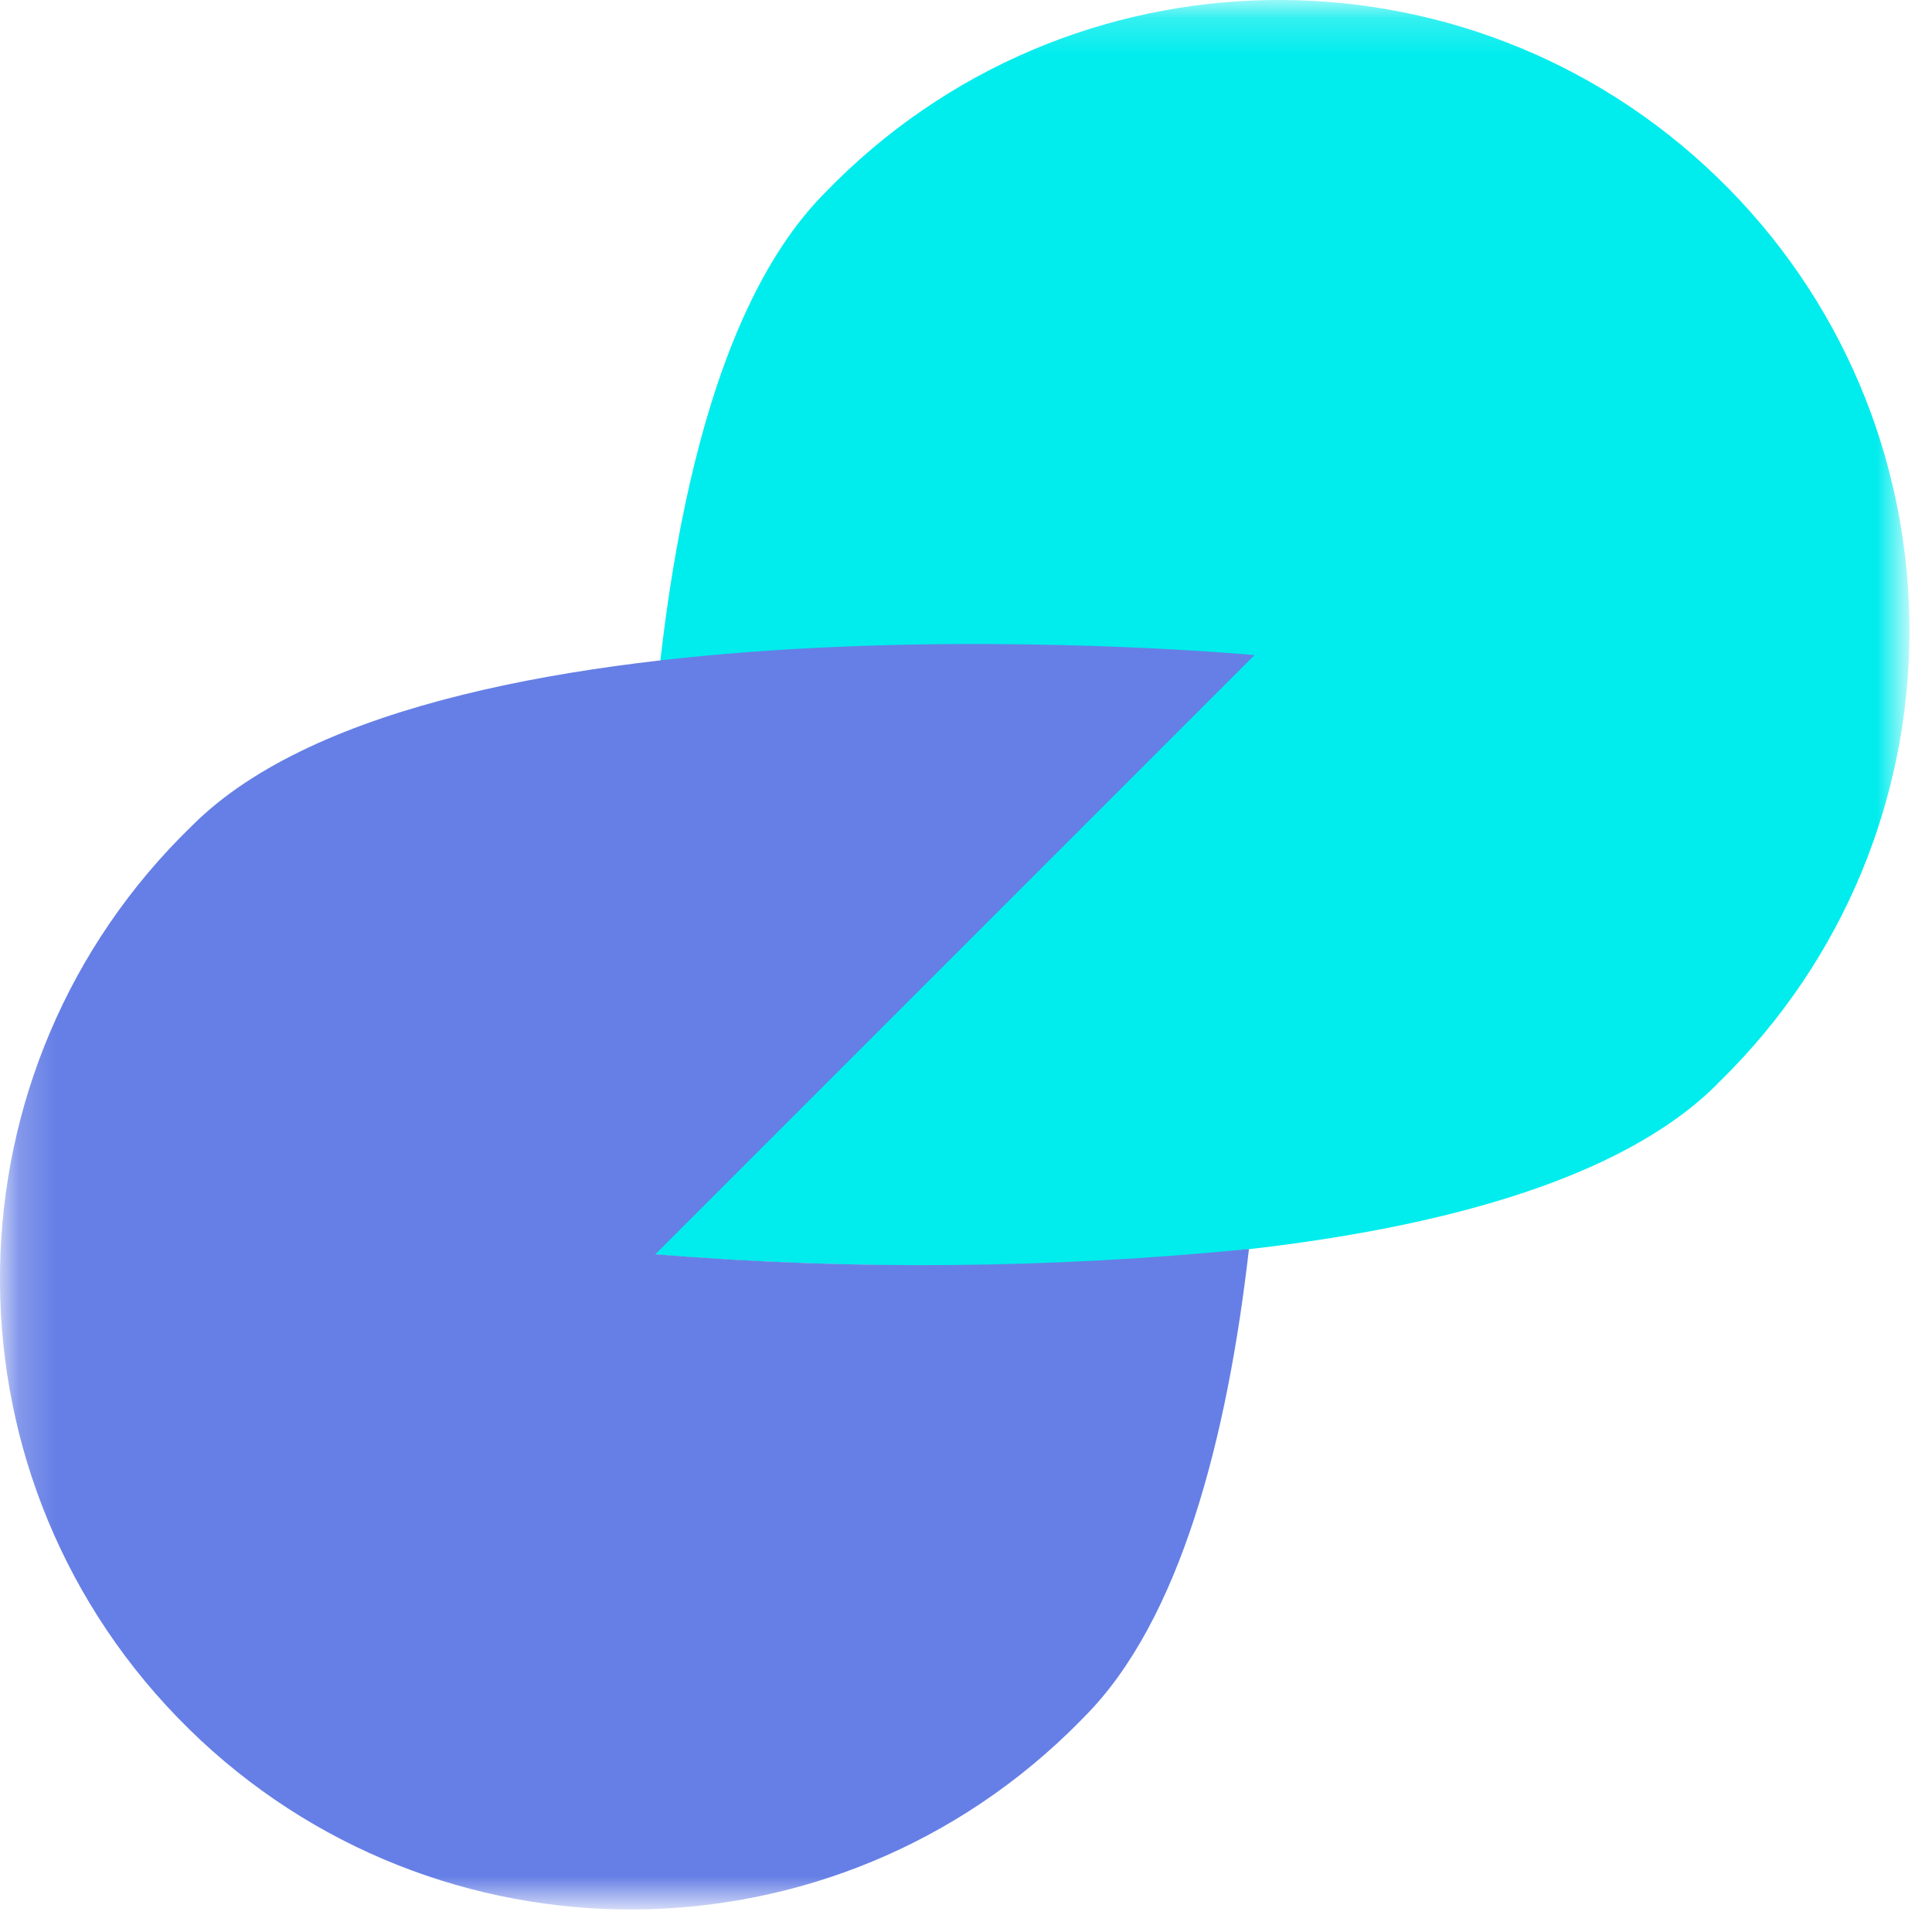
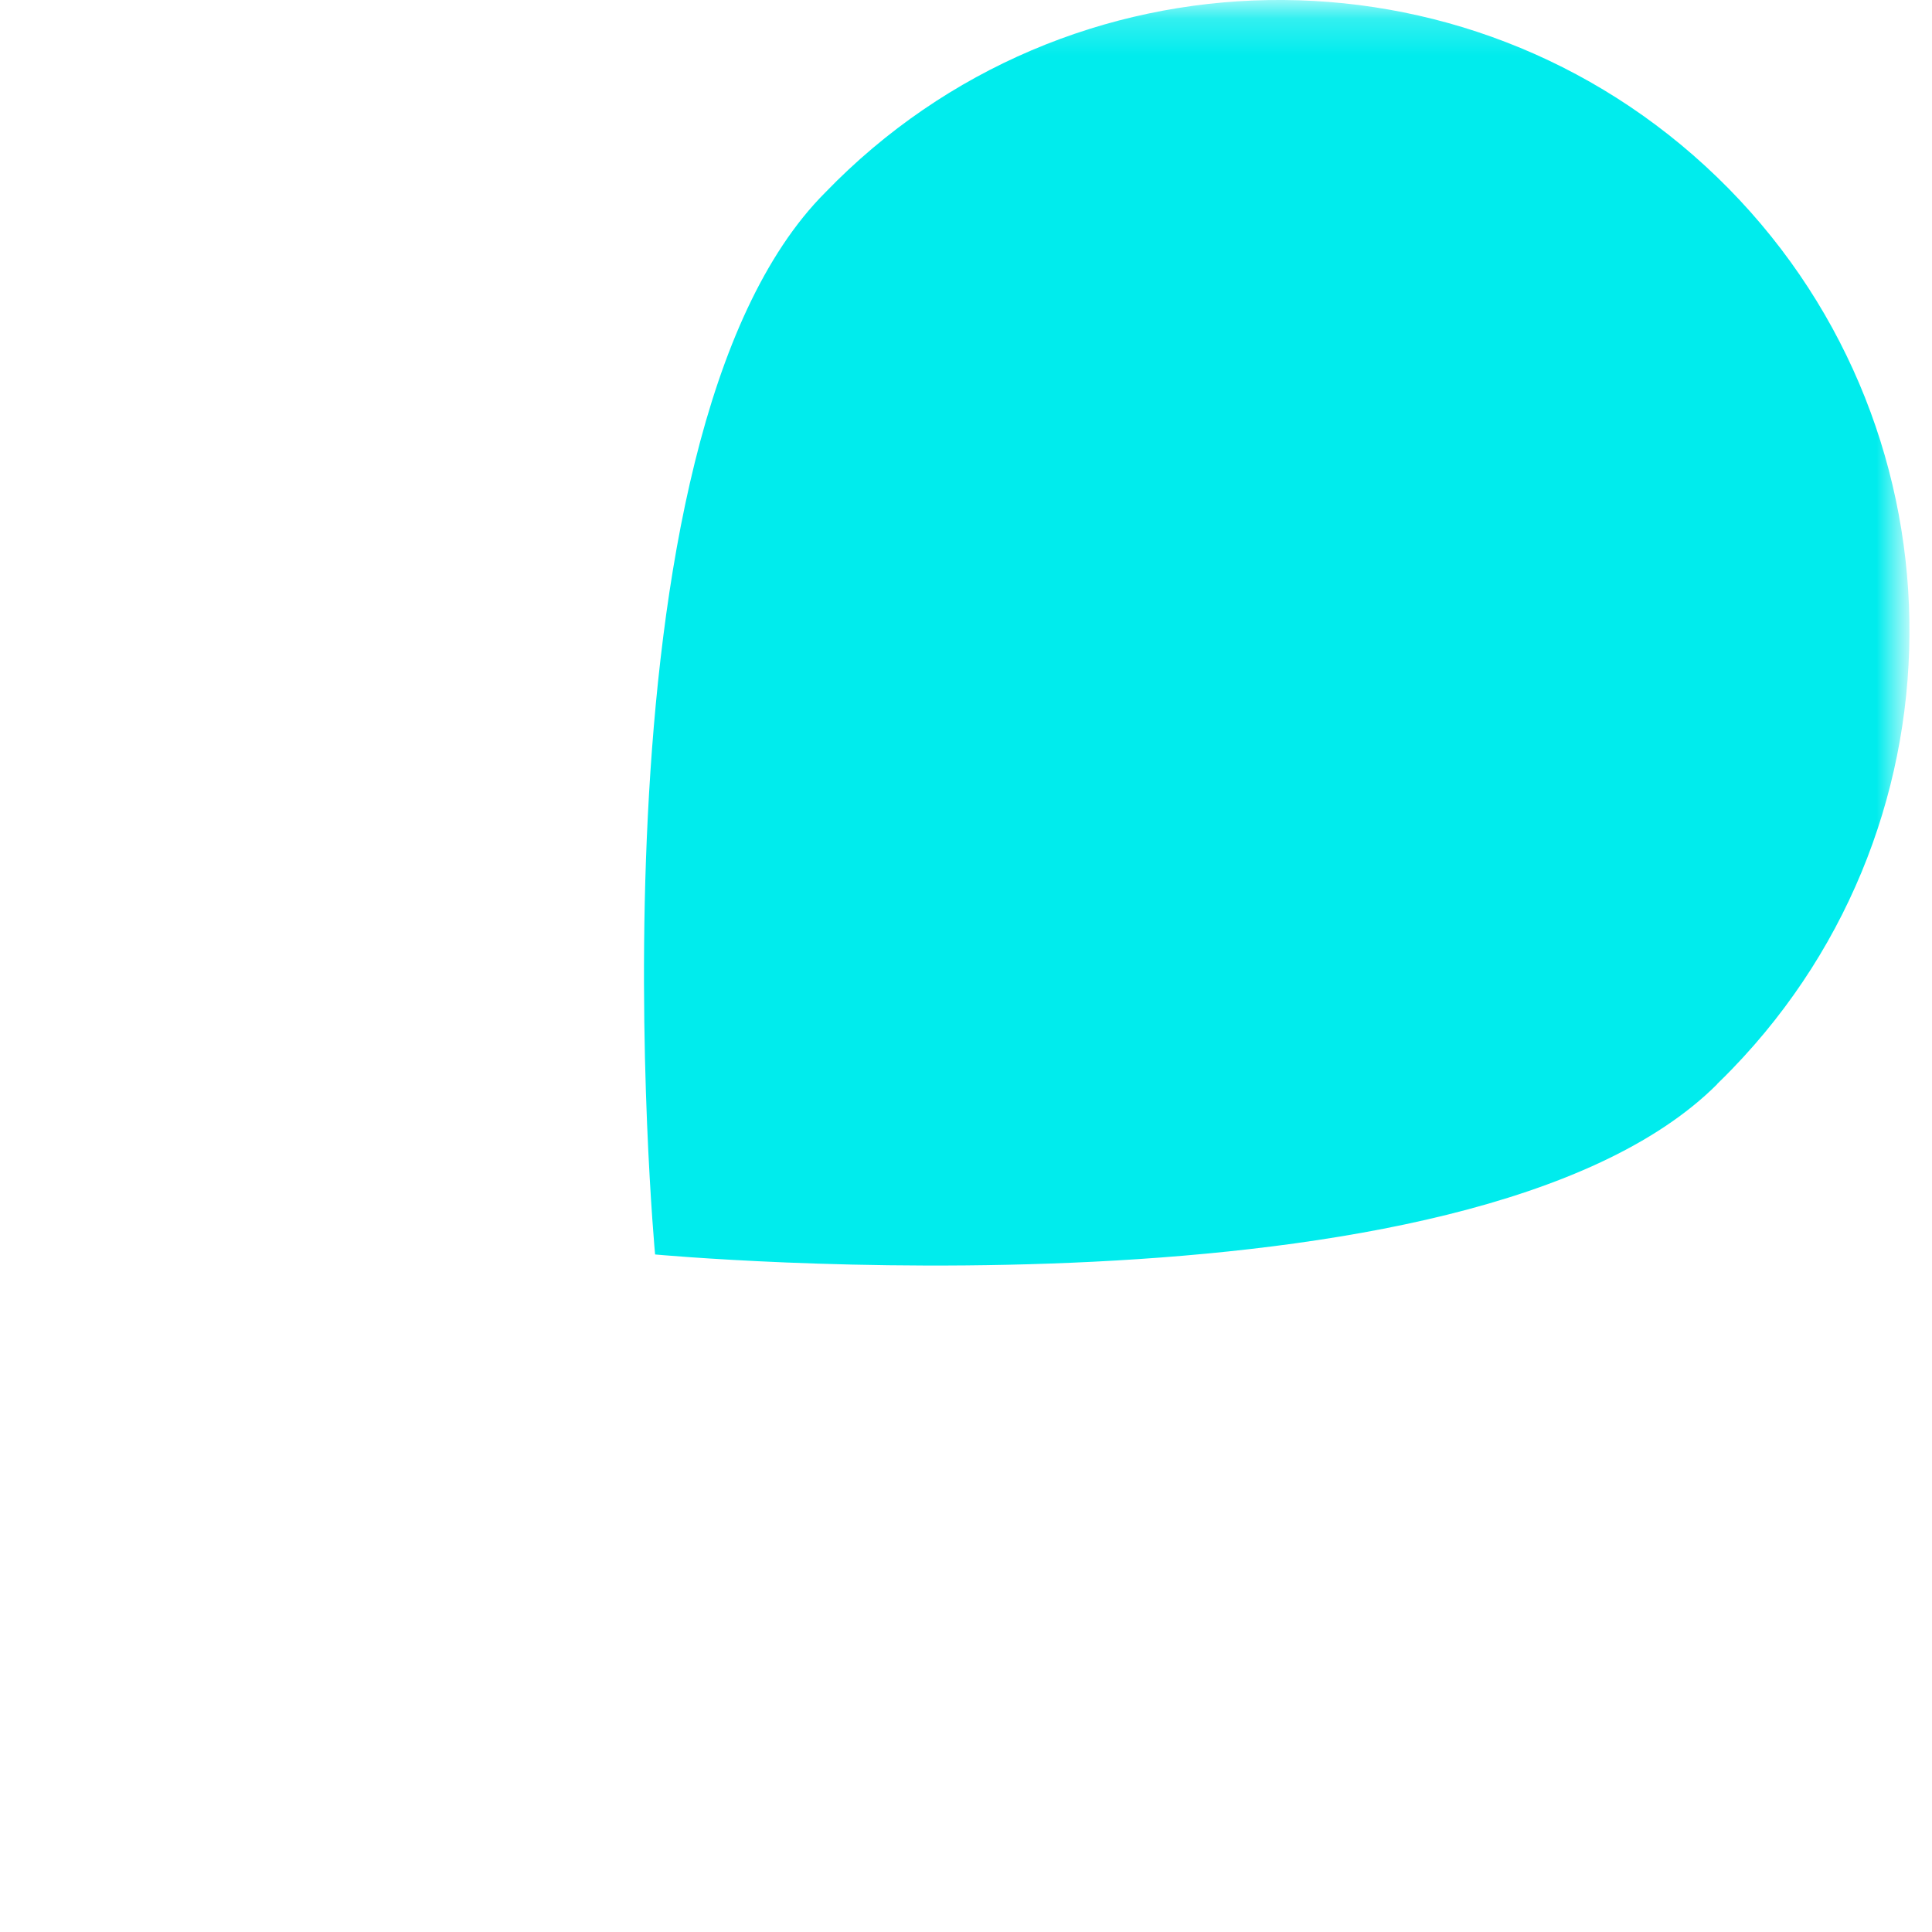
<svg xmlns="http://www.w3.org/2000/svg" xmlns:xlink="http://www.w3.org/1999/xlink" width="52px" height="52px" viewBox="0 0 52 52" version="1.1">
  <title>safe-brussels-alone</title>
  <defs>
    <rect id="path-1" x="0.198" y="0.199" width="51" height="51" />
  </defs>
  <g id="Page-1" stroke="none" stroke-width="1" fill="none" fill-rule="evenodd">
    <g id="Clipped">
      <mask id="mask-2" fill="white">
        <use xlink:href="#path-1" />
      </mask>
      <g id="Rectangle" />
      <g id="Group" mask="url(#mask-2)" fill-rule="nonzero">
        <path d="M46.22,29.179 C39.587,35.812 17.632,33.764 17.632,33.764 C17.632,33.764 15.583,11.81 22.217,5.176 C28.732,-1.564 39.477,-1.746 46.217,4.769 C52.957,11.284 53.139,22.029 46.624,28.769 C46.49,28.907 46.355,29.043 46.217,29.176" id="Path" fill="#00ECED" />
-         <path d="M17.632,33.764 L33.764,17.632 C33.764,17.632 11.81,15.584 5.176,22.217 C-1.564,28.732 -1.746,39.477 4.769,46.217 C11.284,52.957 22.029,53.139 28.769,46.624 C28.907,46.49 29.043,46.355 29.176,46.217 C31.776,43.617 33.036,38.675 33.616,33.617 C28.302,34.145 22.952,34.192 17.63,33.759" id="Path" fill="#667FE6" />
      </g>
    </g>
  </g>
</svg>